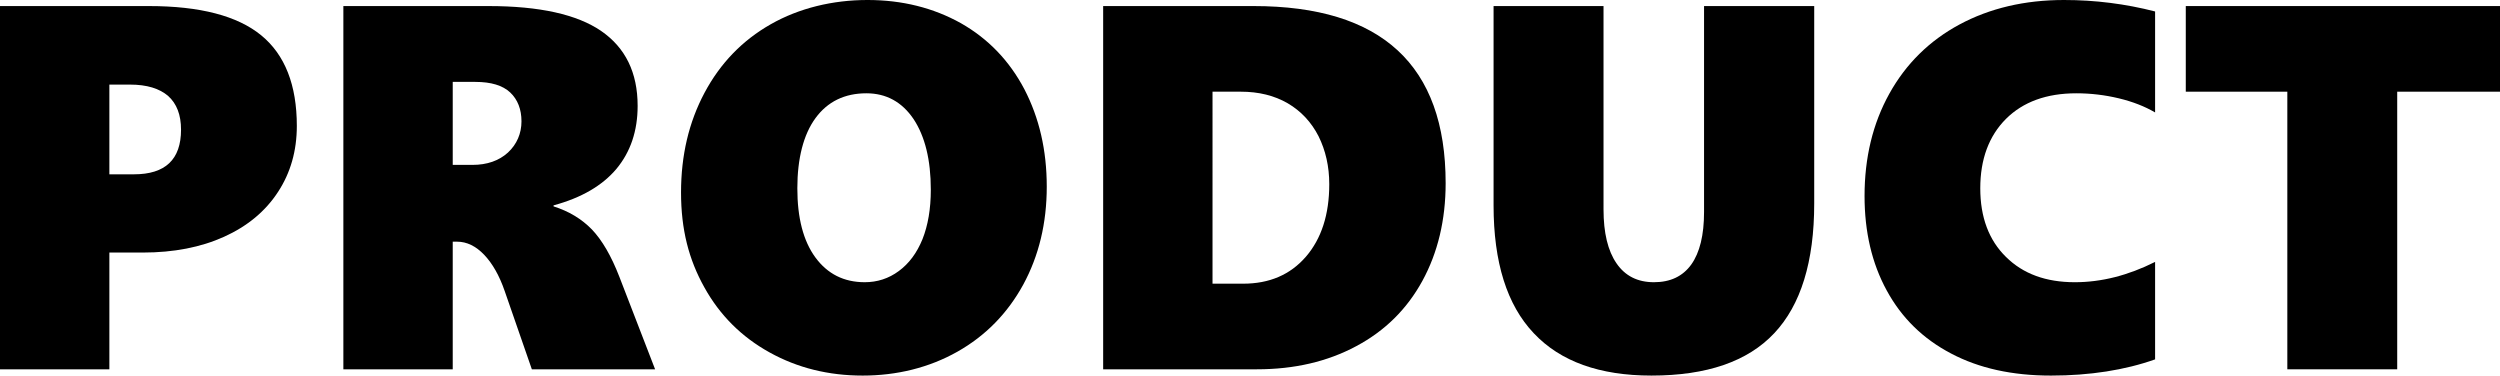
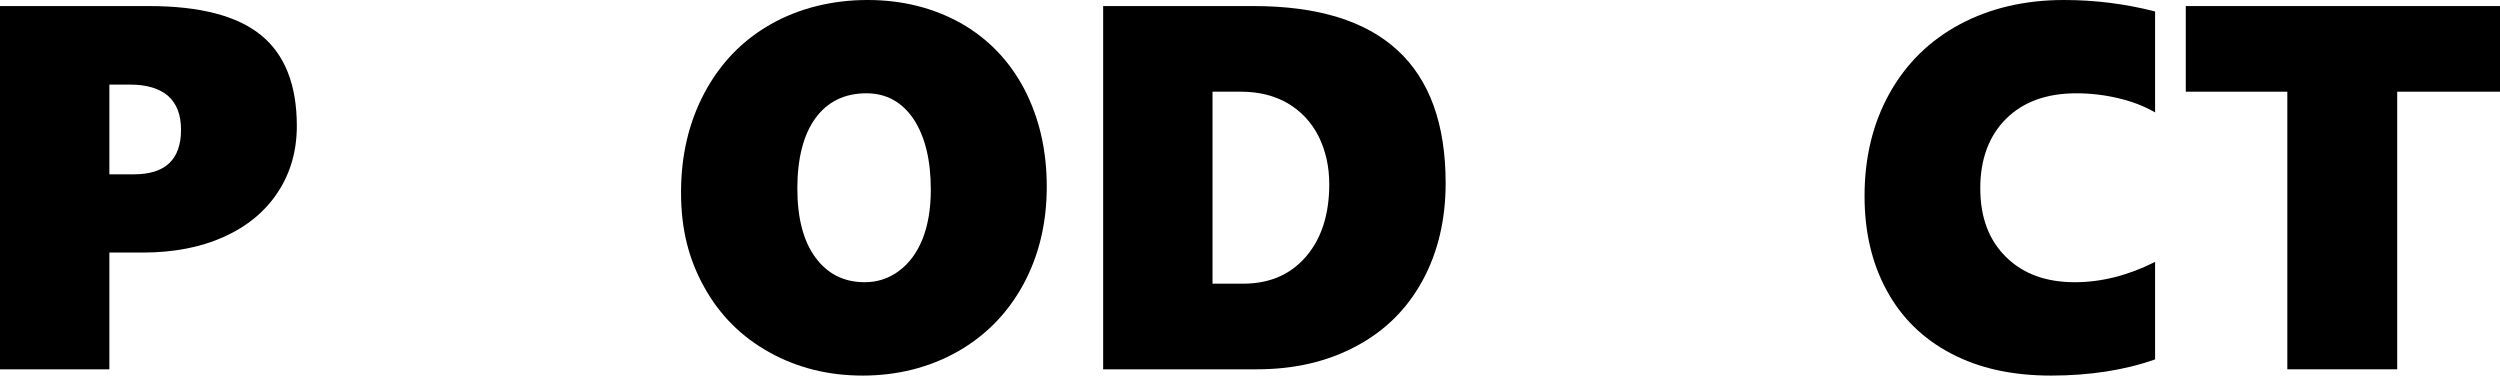
<svg xmlns="http://www.w3.org/2000/svg" id="_レイヤー_2" viewBox="0 0 342.2 51.41">
  <defs>
    <style>.cls-1{fill-rule:evenodd;}</style>
  </defs>
  <g id="_レイヤー_1-2">
    <path class="cls-1" d="M18.34,23.86h-3.37v-12.28h2.84c2.28,0,4.02.53,5.21,1.56,1.17,1.05,1.76,2.58,1.76,4.61,0,4.08-2.15,6.11-6.44,6.11ZM35.75,4.83c-3.25-2.66-8.37-4-15.37-4H0v49.72h14.97v-15.98h4.58c4.22,0,7.94-.72,11.12-2.16,3.19-1.44,5.66-3.49,7.38-6.13,1.72-2.62,2.58-5.64,2.58-9.04,0-5.61-1.63-9.75-4.88-12.41Z" />
-     <path class="cls-1" d="M69.53,20.88c-1.23,1.12-2.86,1.69-4.86,1.69h-2.7v-11.36h3.09c2.16,0,3.75.48,4.78,1.45,1.02.97,1.54,2.3,1.54,3.95s-.63,3.14-1.85,4.27ZM89.67,50.55l-4.89-12.66c-1.11-2.86-2.36-5.01-3.76-6.48-1.41-1.45-3.16-2.5-5.25-3.16v-.14c3.81-1.03,6.68-2.7,8.62-5.01,1.92-2.32,2.89-5.18,2.89-8.61,0-4.55-1.67-7.96-4.98-10.24s-8.46-3.42-15.41-3.42h-19.89v49.72h14.97v-17.47h.59c1.35,0,2.58.61,3.72,1.8,1.14,1.2,2.08,2.86,2.8,4.95l3.72,10.72h16.87Z" />
    <path class="cls-1" d="M126.27,32.74c-.77,1.89-1.85,3.34-3.24,4.36-1.39,1.03-2.95,1.53-4.67,1.53-2.84,0-5.09-1.13-6.75-3.39-1.66-2.27-2.47-5.42-2.47-9.47s.83-7.35,2.49-9.61c1.65-2.25,3.98-3.39,6.96-3.39,2.72,0,4.88,1.19,6.46,3.53,1.56,2.36,2.36,5.58,2.36,9.67,0,2.63-.39,4.88-1.14,6.77ZM140.22,12.22c-2.05-3.9-4.95-6.92-8.7-9.05-3.77-2.1-8.03-3.17-12.78-3.17s-9.36,1.11-13.24,3.32c-3.89,2.21-6.91,5.34-9.06,9.37-2.16,4.05-3.22,8.59-3.22,13.66s1.06,9.17,3.19,12.98c2.12,3.83,5.11,6.8,8.93,8.91,3.82,2.12,8.07,3.17,12.74,3.17s9.09-1.08,12.97-3.27c3.86-2.18,6.86-5.25,9.01-9.18,2.14-3.94,3.22-8.41,3.22-13.41s-1.03-9.41-3.06-13.33Z" />
    <path class="cls-1" d="M178.75,35.14c-2.14,2.47-5,3.69-8.58,3.69h-4.2V12.55h3.86c2.47,0,4.61.53,6.44,1.59,1.82,1.07,3.23,2.58,4.22,4.52.96,1.94,1.46,4.12,1.46,6.55,0,4.15-1.07,7.46-3.2,9.93ZM171.59.83h-20.59v49.72h21.05c5.12,0,9.64-1.05,13.58-3.16,3.93-2.09,6.95-5.07,9.07-8.95,2.11-3.87,3.18-8.33,3.18-13.37,0-16.16-8.77-24.24-26.29-24.24Z" />
-     <path class="cls-1" d="M248.33.83h-15.08v28.19c0,3.17-.59,5.56-1.75,7.19-1.17,1.62-2.87,2.42-5.11,2.42s-3.94-.86-5.12-2.58c-1.19-1.72-1.78-4.19-1.78-7.38V.83h-15.05v27.28c0,7.8,1.83,13.63,5.5,17.5,3.65,3.88,9.03,5.8,16.11,5.8,7.56,0,13.17-1.92,16.81-5.8,3.64-3.87,5.47-9.79,5.47-17.76V.83Z" />
    <path class="cls-1" d="M294.99,35.85c-3.71,1.86-7.36,2.78-10.99,2.78-3.94,0-7.08-1.14-9.42-3.46-2.34-2.29-3.52-5.43-3.52-9.4s1.18-7.16,3.52-9.5c2.34-2.33,5.56-3.5,9.62-3.5,1.97,0,3.91.23,5.83.69,1.91.46,3.56,1.11,4.96,1.93V1.57c-4.04-1.04-8.19-1.57-12.47-1.57-5.39,0-10.16,1.13-14.3,3.35-4.14,2.23-7.34,5.39-9.61,9.48s-3.39,8.77-3.39,14c0,4.89,1,9.2,3.03,12.92,2.03,3.74,4.95,6.61,8.8,8.63,3.83,2.03,8.39,3.03,13.69,3.03s10.12-.75,14.25-2.22v-13.34Z" />
    <polygon class="cls-1" points="342.2 12.55 342.2 .83 299.19 .83 299.19 12.55 313.09 12.55 313.09 50.55 328.13 50.55 328.13 12.55 342.2 12.55" />
  </g>
</svg>